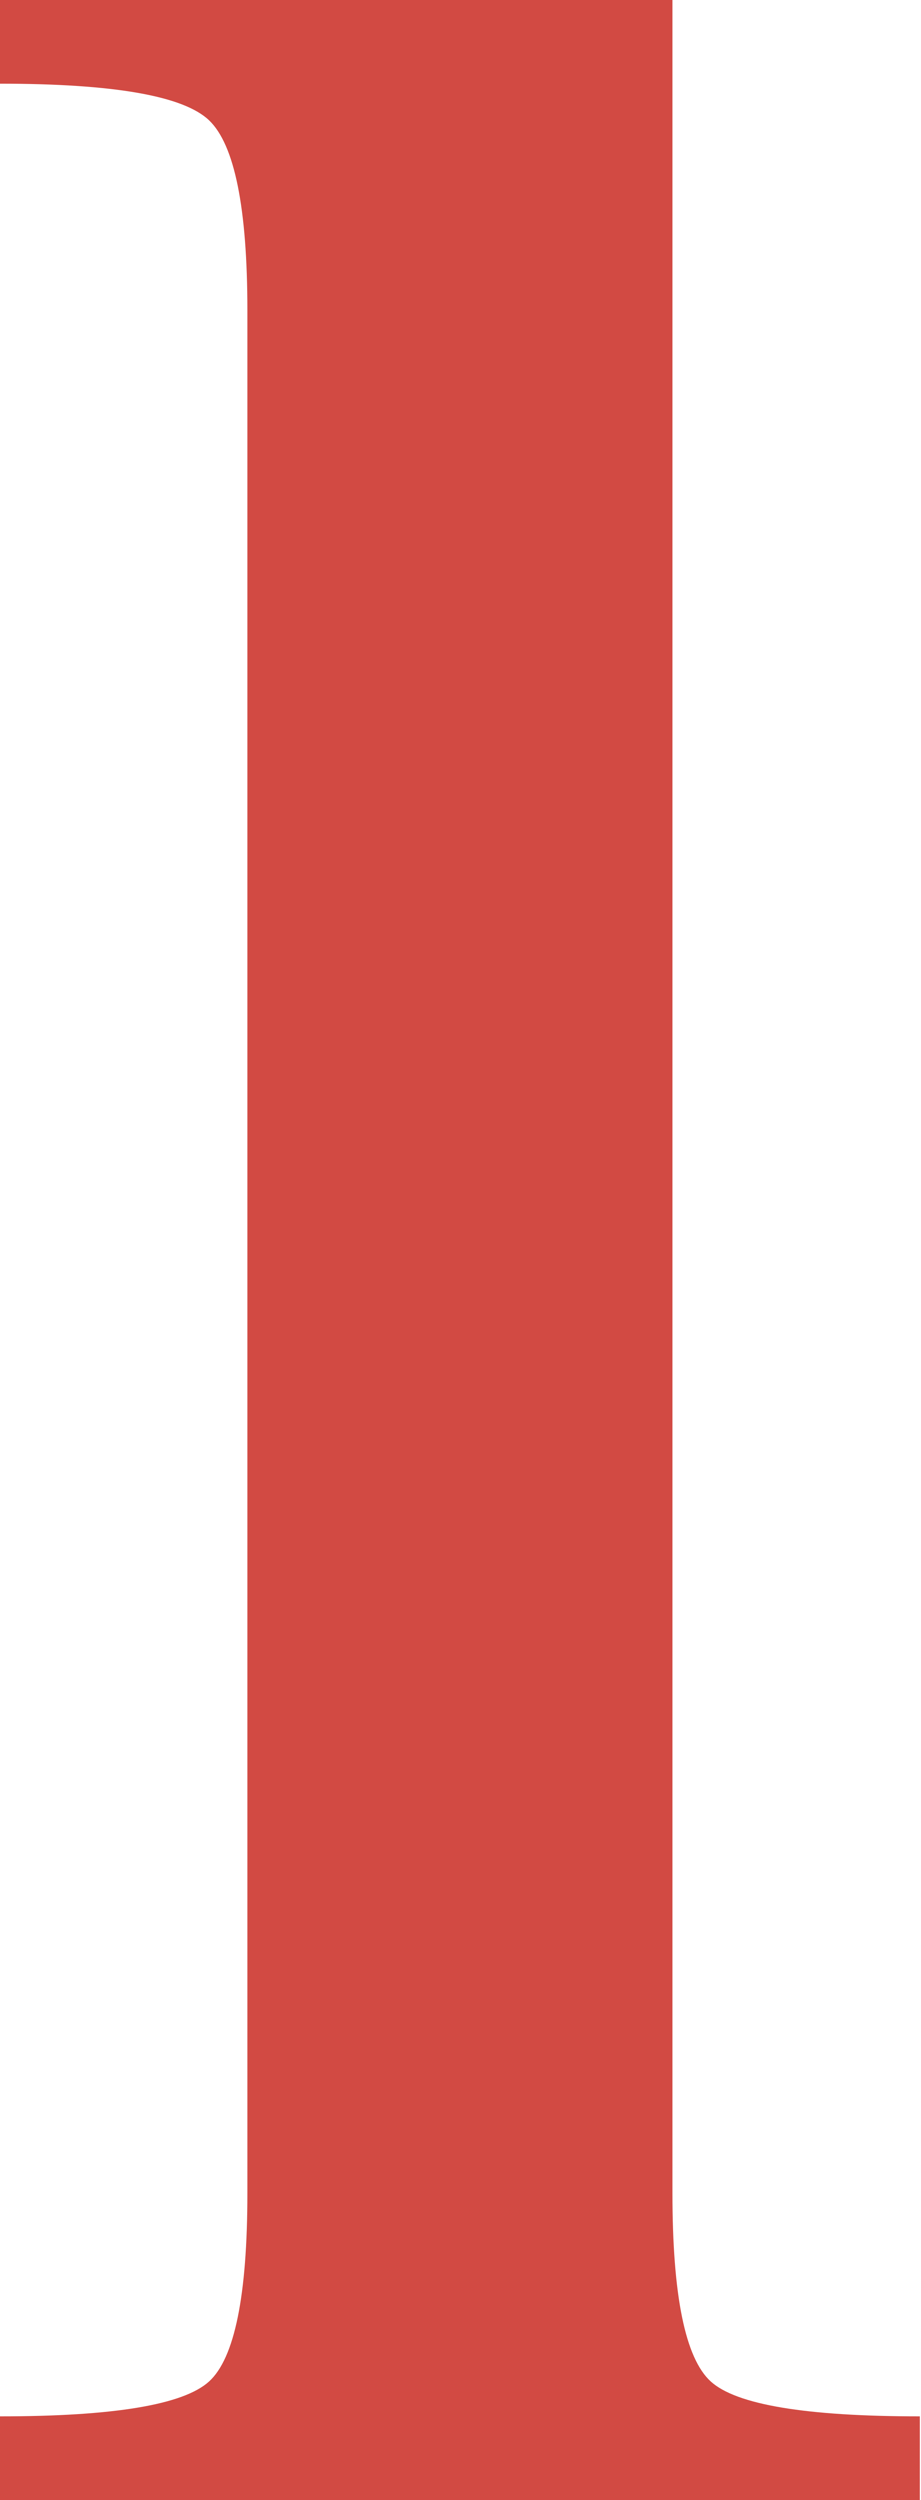
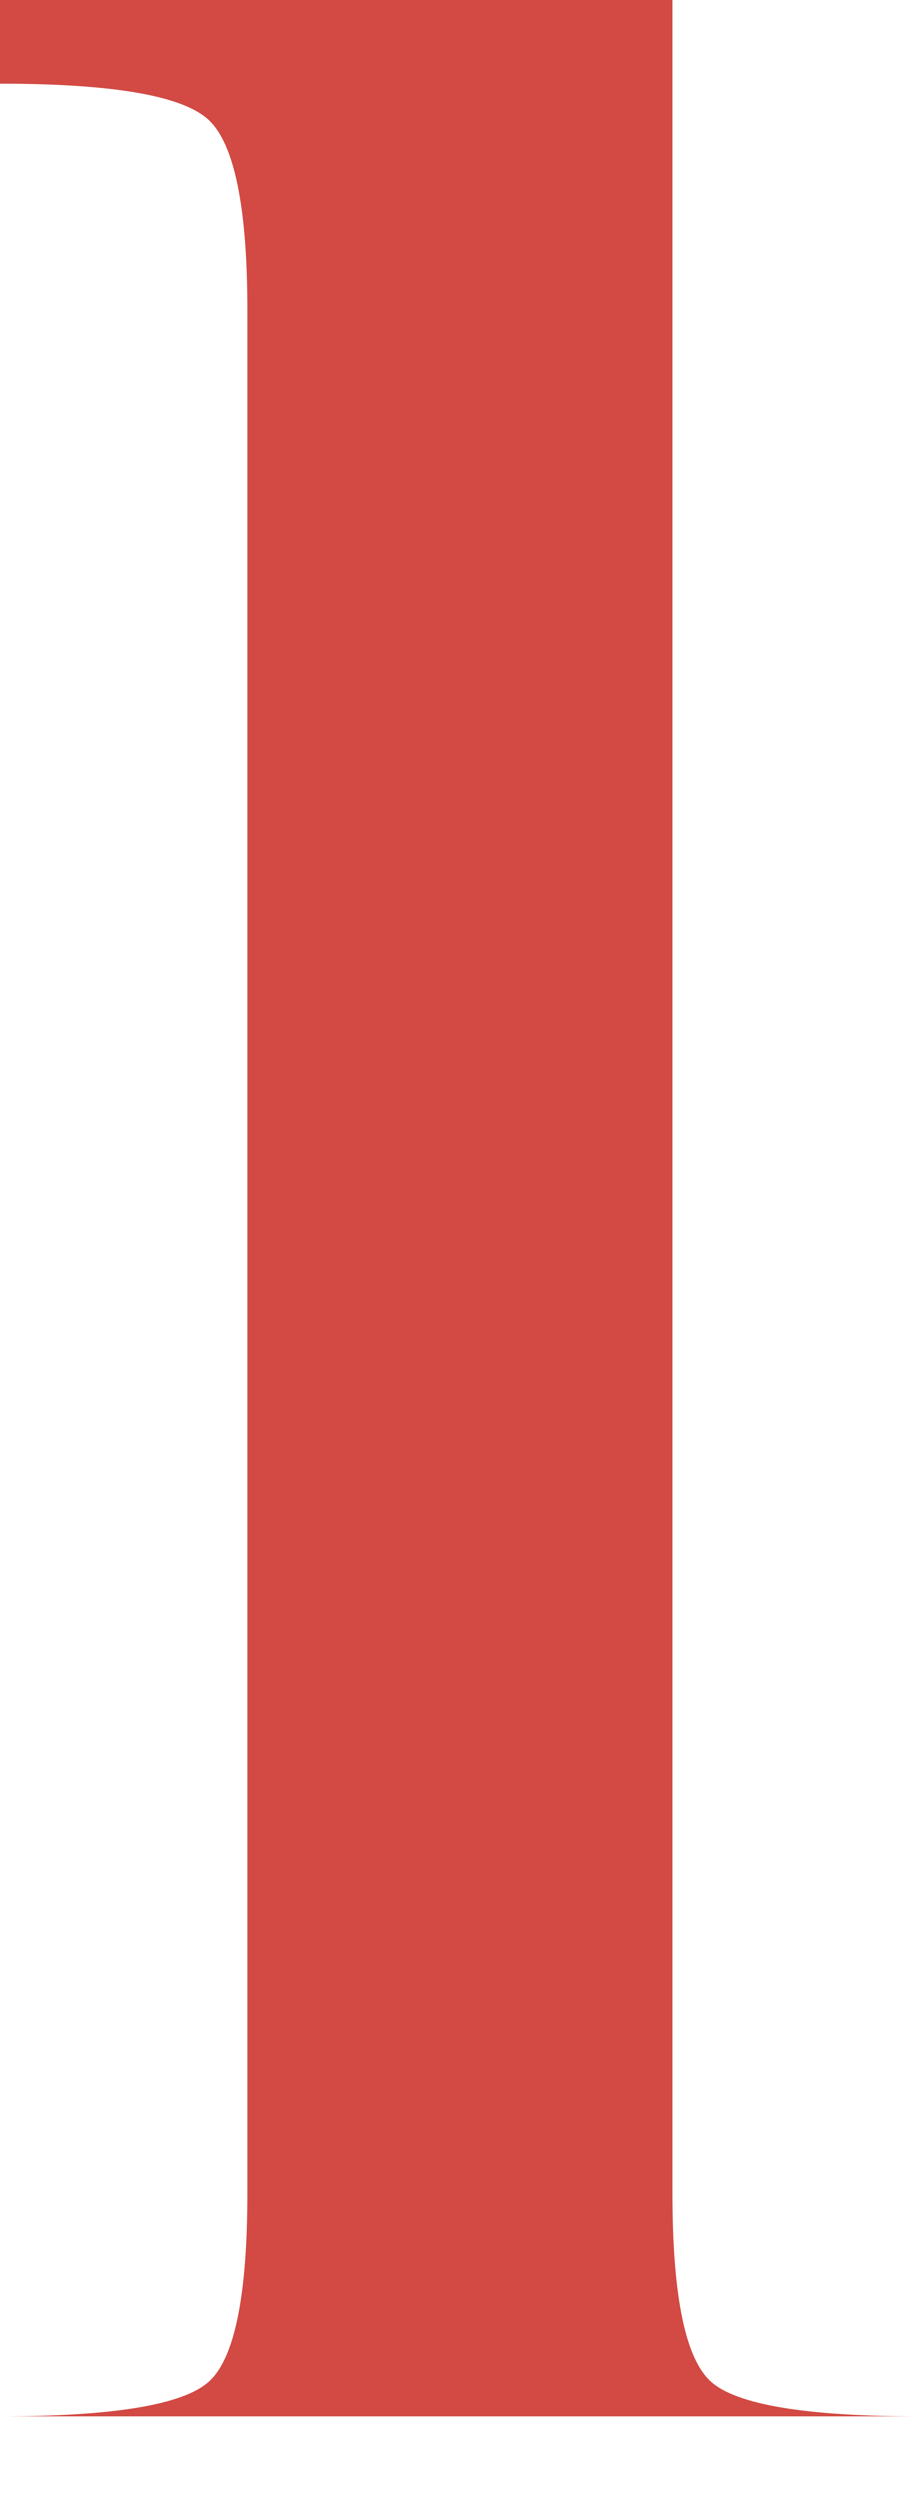
<svg xmlns="http://www.w3.org/2000/svg" width="233" height="632" viewBox="0 0 233 632" fill="none">
-   <path d="M0 632V610.845C28.794 610.845 46.423 607.907 52.887 602.031C59.351 596.154 62.583 580.288 62.583 554.432V78.449C62.583 52.593 59.351 36.58 52.887 30.41C46.423 24.24 28.794 21.155 0 21.155V0H170.12V554.432C170.12 580.288 173.352 596.154 179.816 602.031C186.28 607.907 203.909 610.845 232.703 610.845V632H0Z" fill="#D24A43" />
+   <path d="M0 632V610.845C28.794 610.845 46.423 607.907 52.887 602.031C59.351 596.154 62.583 580.288 62.583 554.432V78.449C62.583 52.593 59.351 36.58 52.887 30.41C46.423 24.24 28.794 21.155 0 21.155V0H170.12V554.432C170.12 580.288 173.352 596.154 179.816 602.031C186.28 607.907 203.909 610.845 232.703 610.845H0Z" fill="#D24A43" />
</svg>